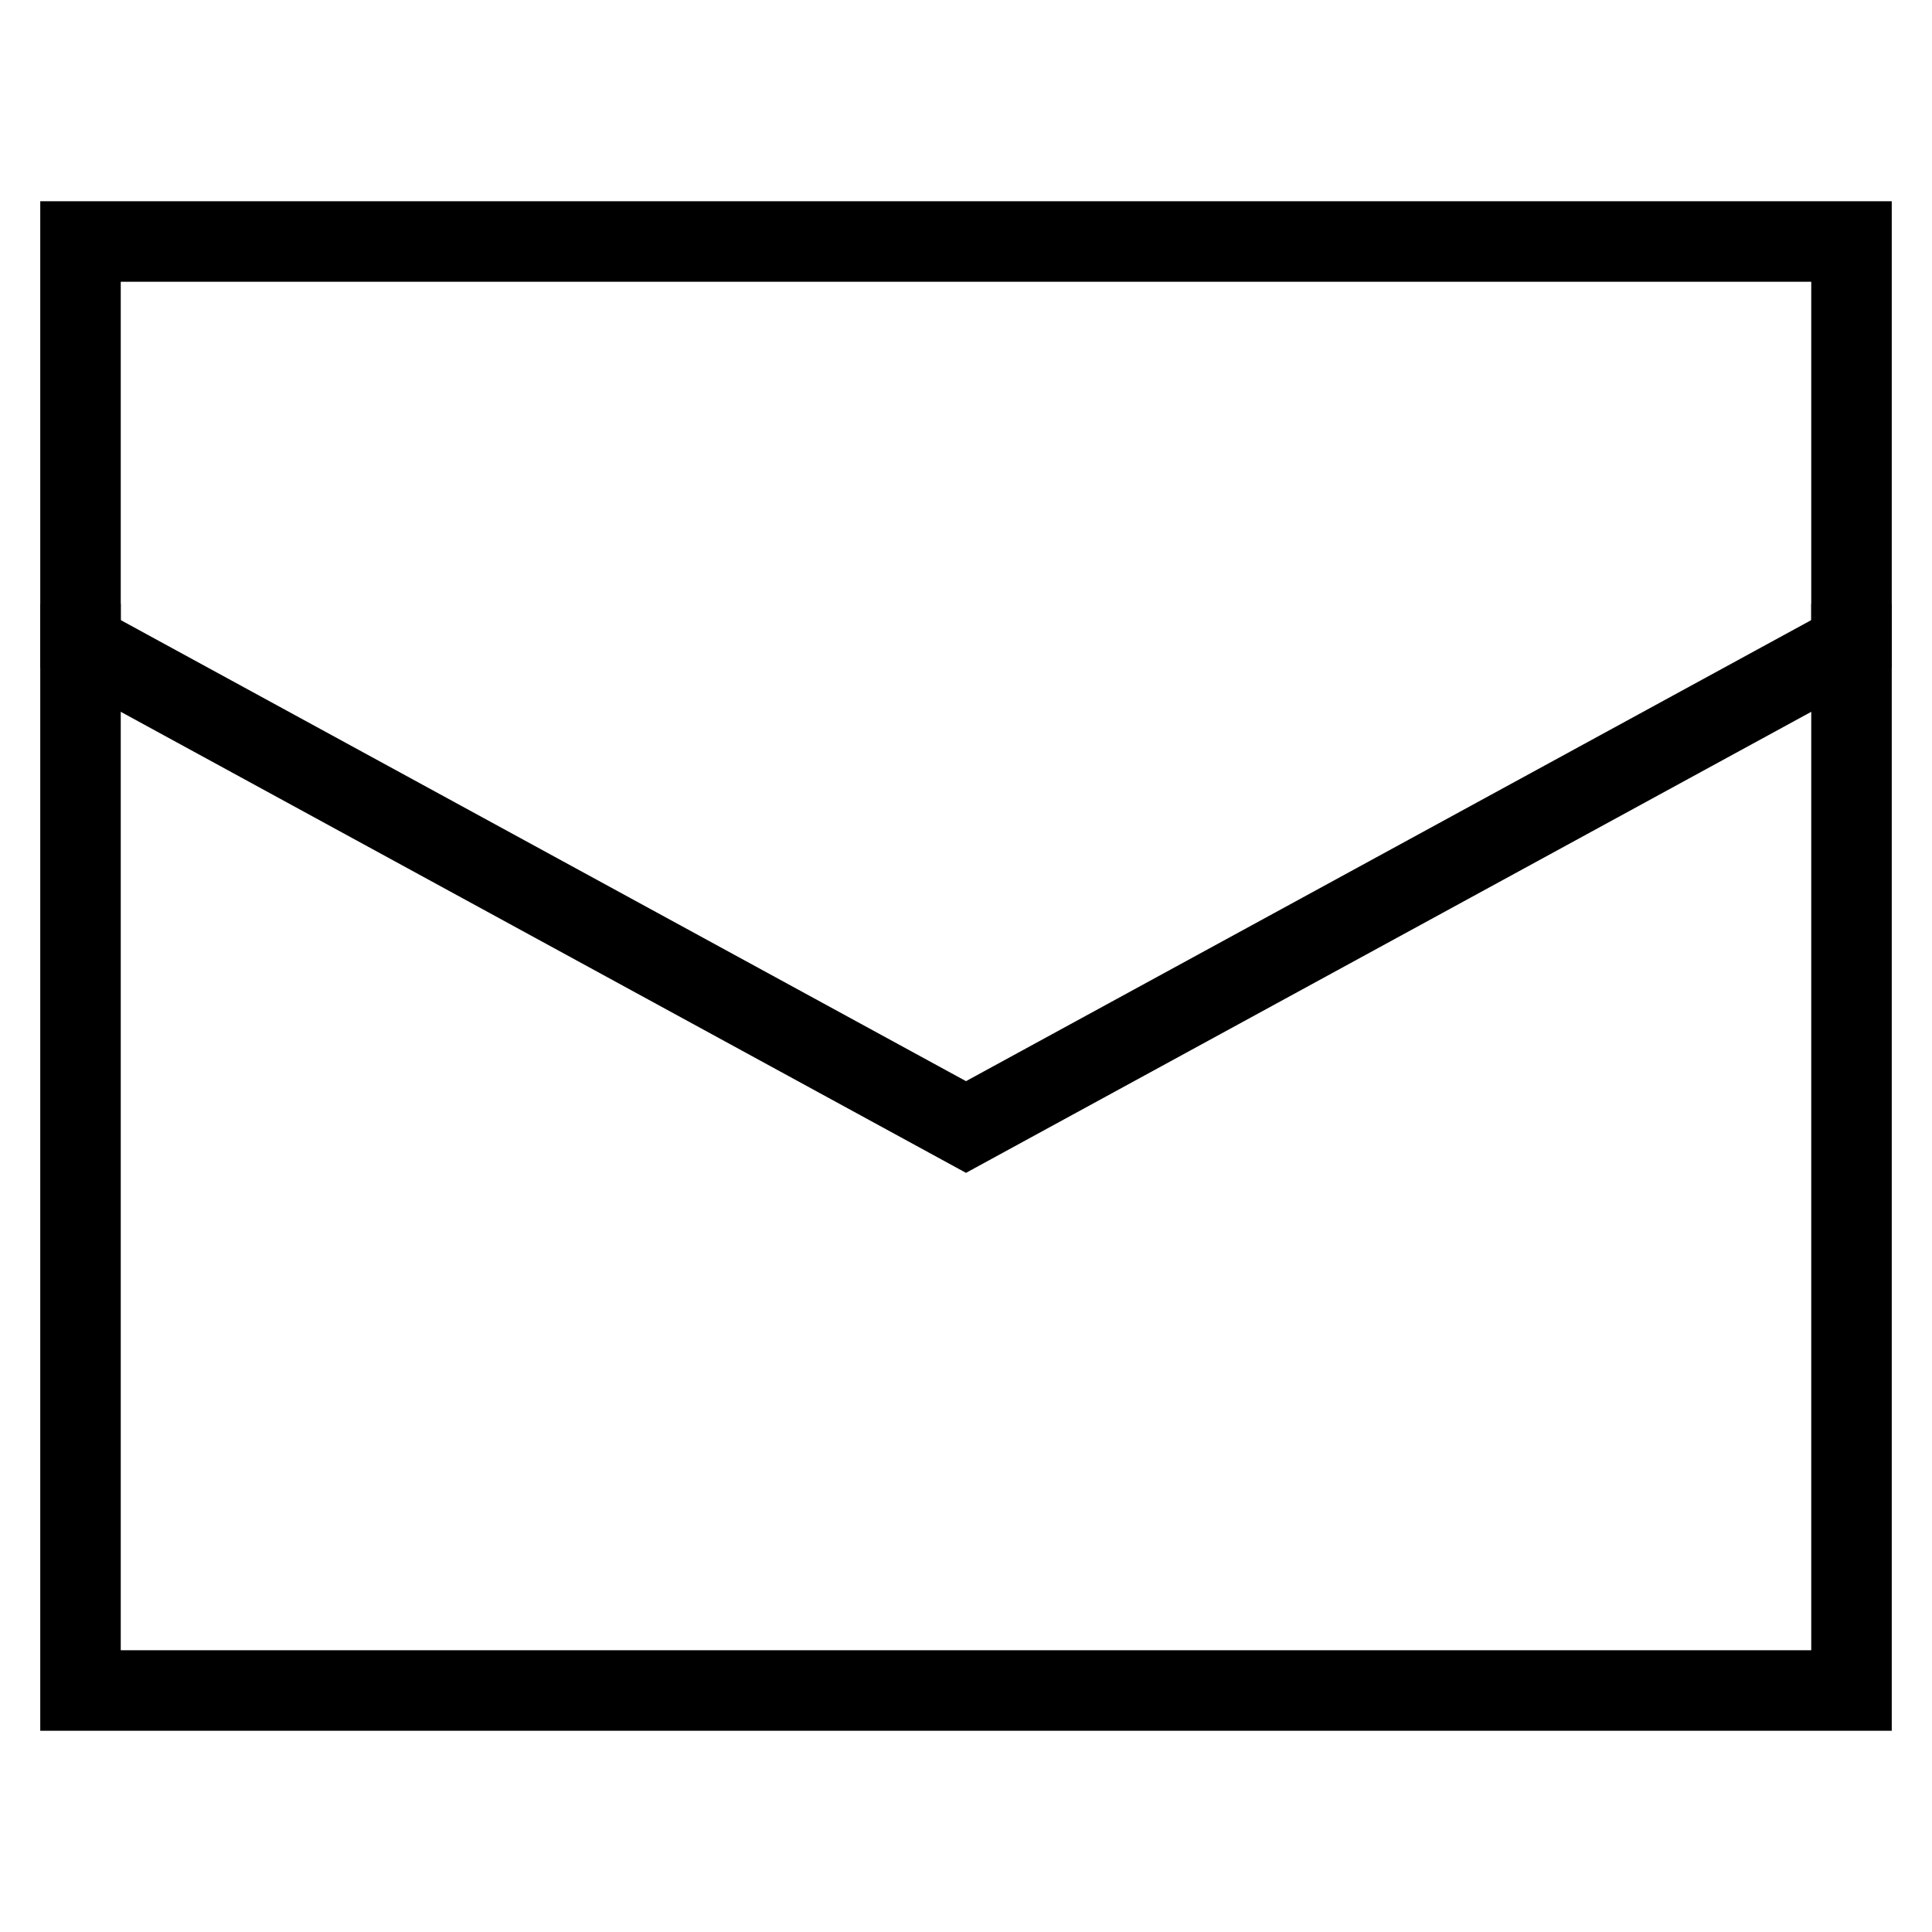
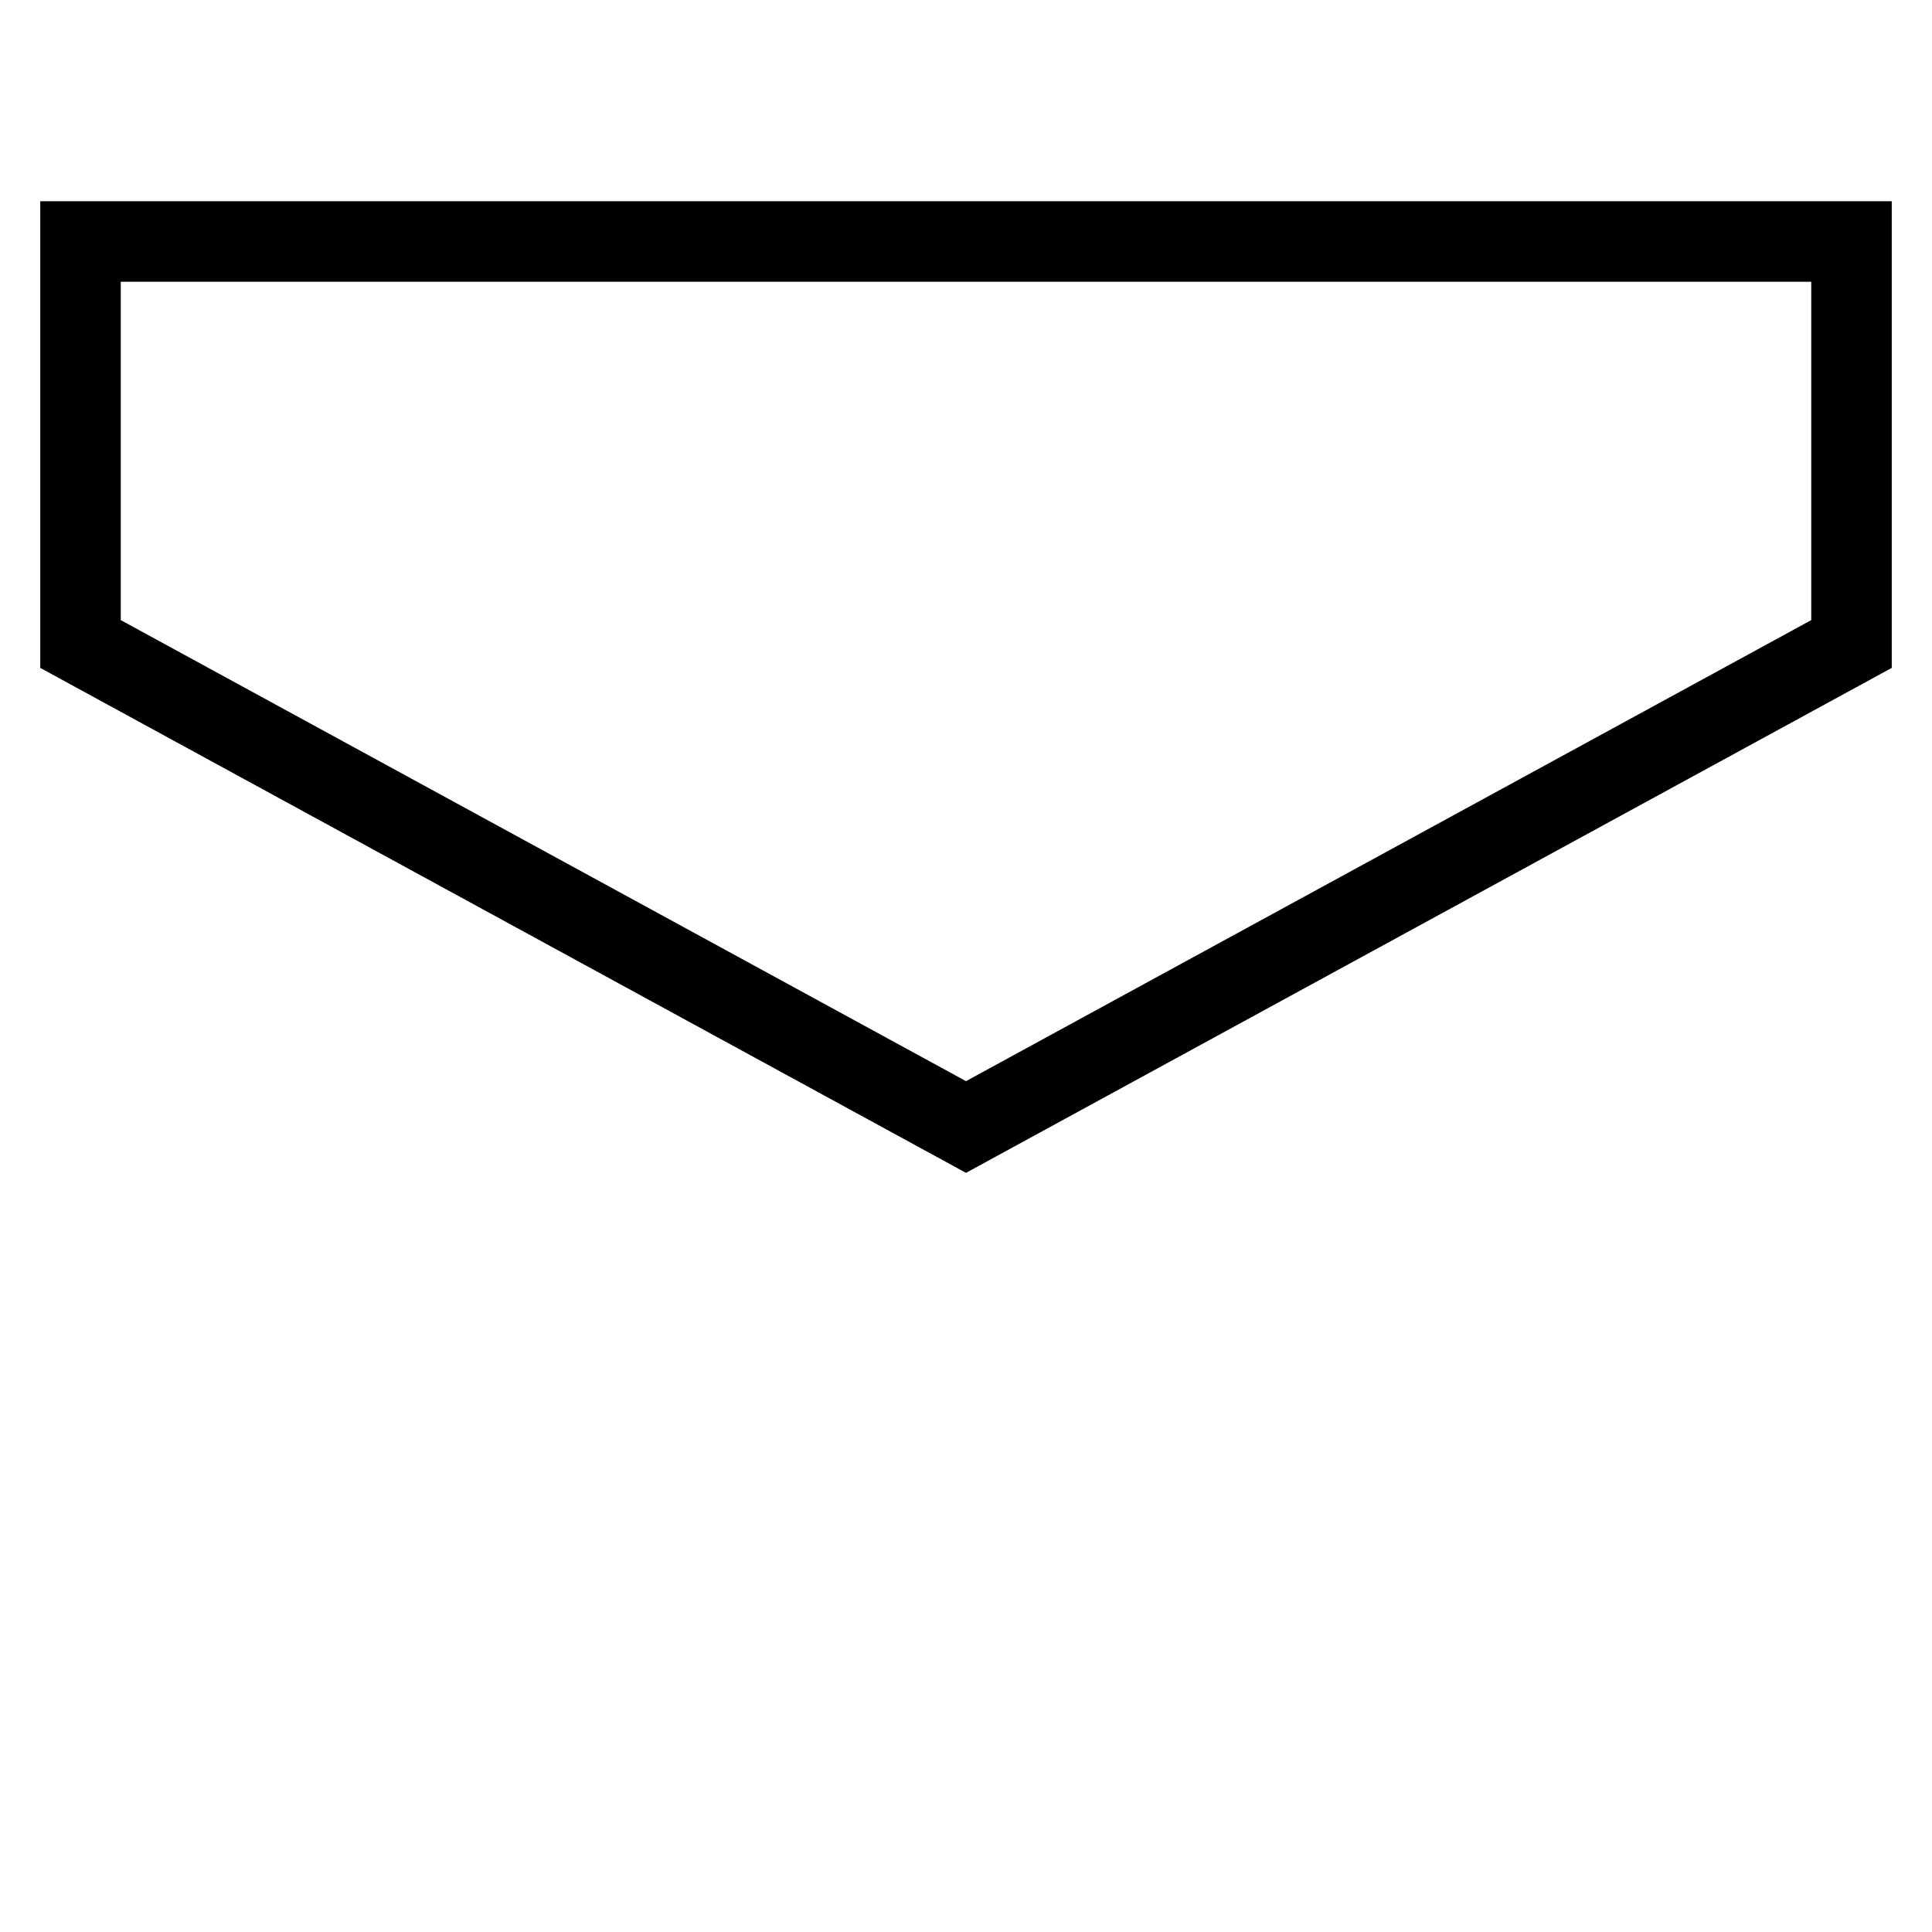
<svg xmlns="http://www.w3.org/2000/svg" id="nc_icon" xml:space="preserve" viewBox="0 0 24 24">
  <g fill="none" stroke="currentColor" stroke-linecap="square" stroke-miterlimit="10" class="nc-icon-wrapper">
-     <path d="M1 8v13h22V8" vector-effect="non-scaling-stroke" />
    <path d="M23 8V3H1v5l11 6z" data-color="color-2" vector-effect="non-scaling-stroke" />
  </g>
</svg>